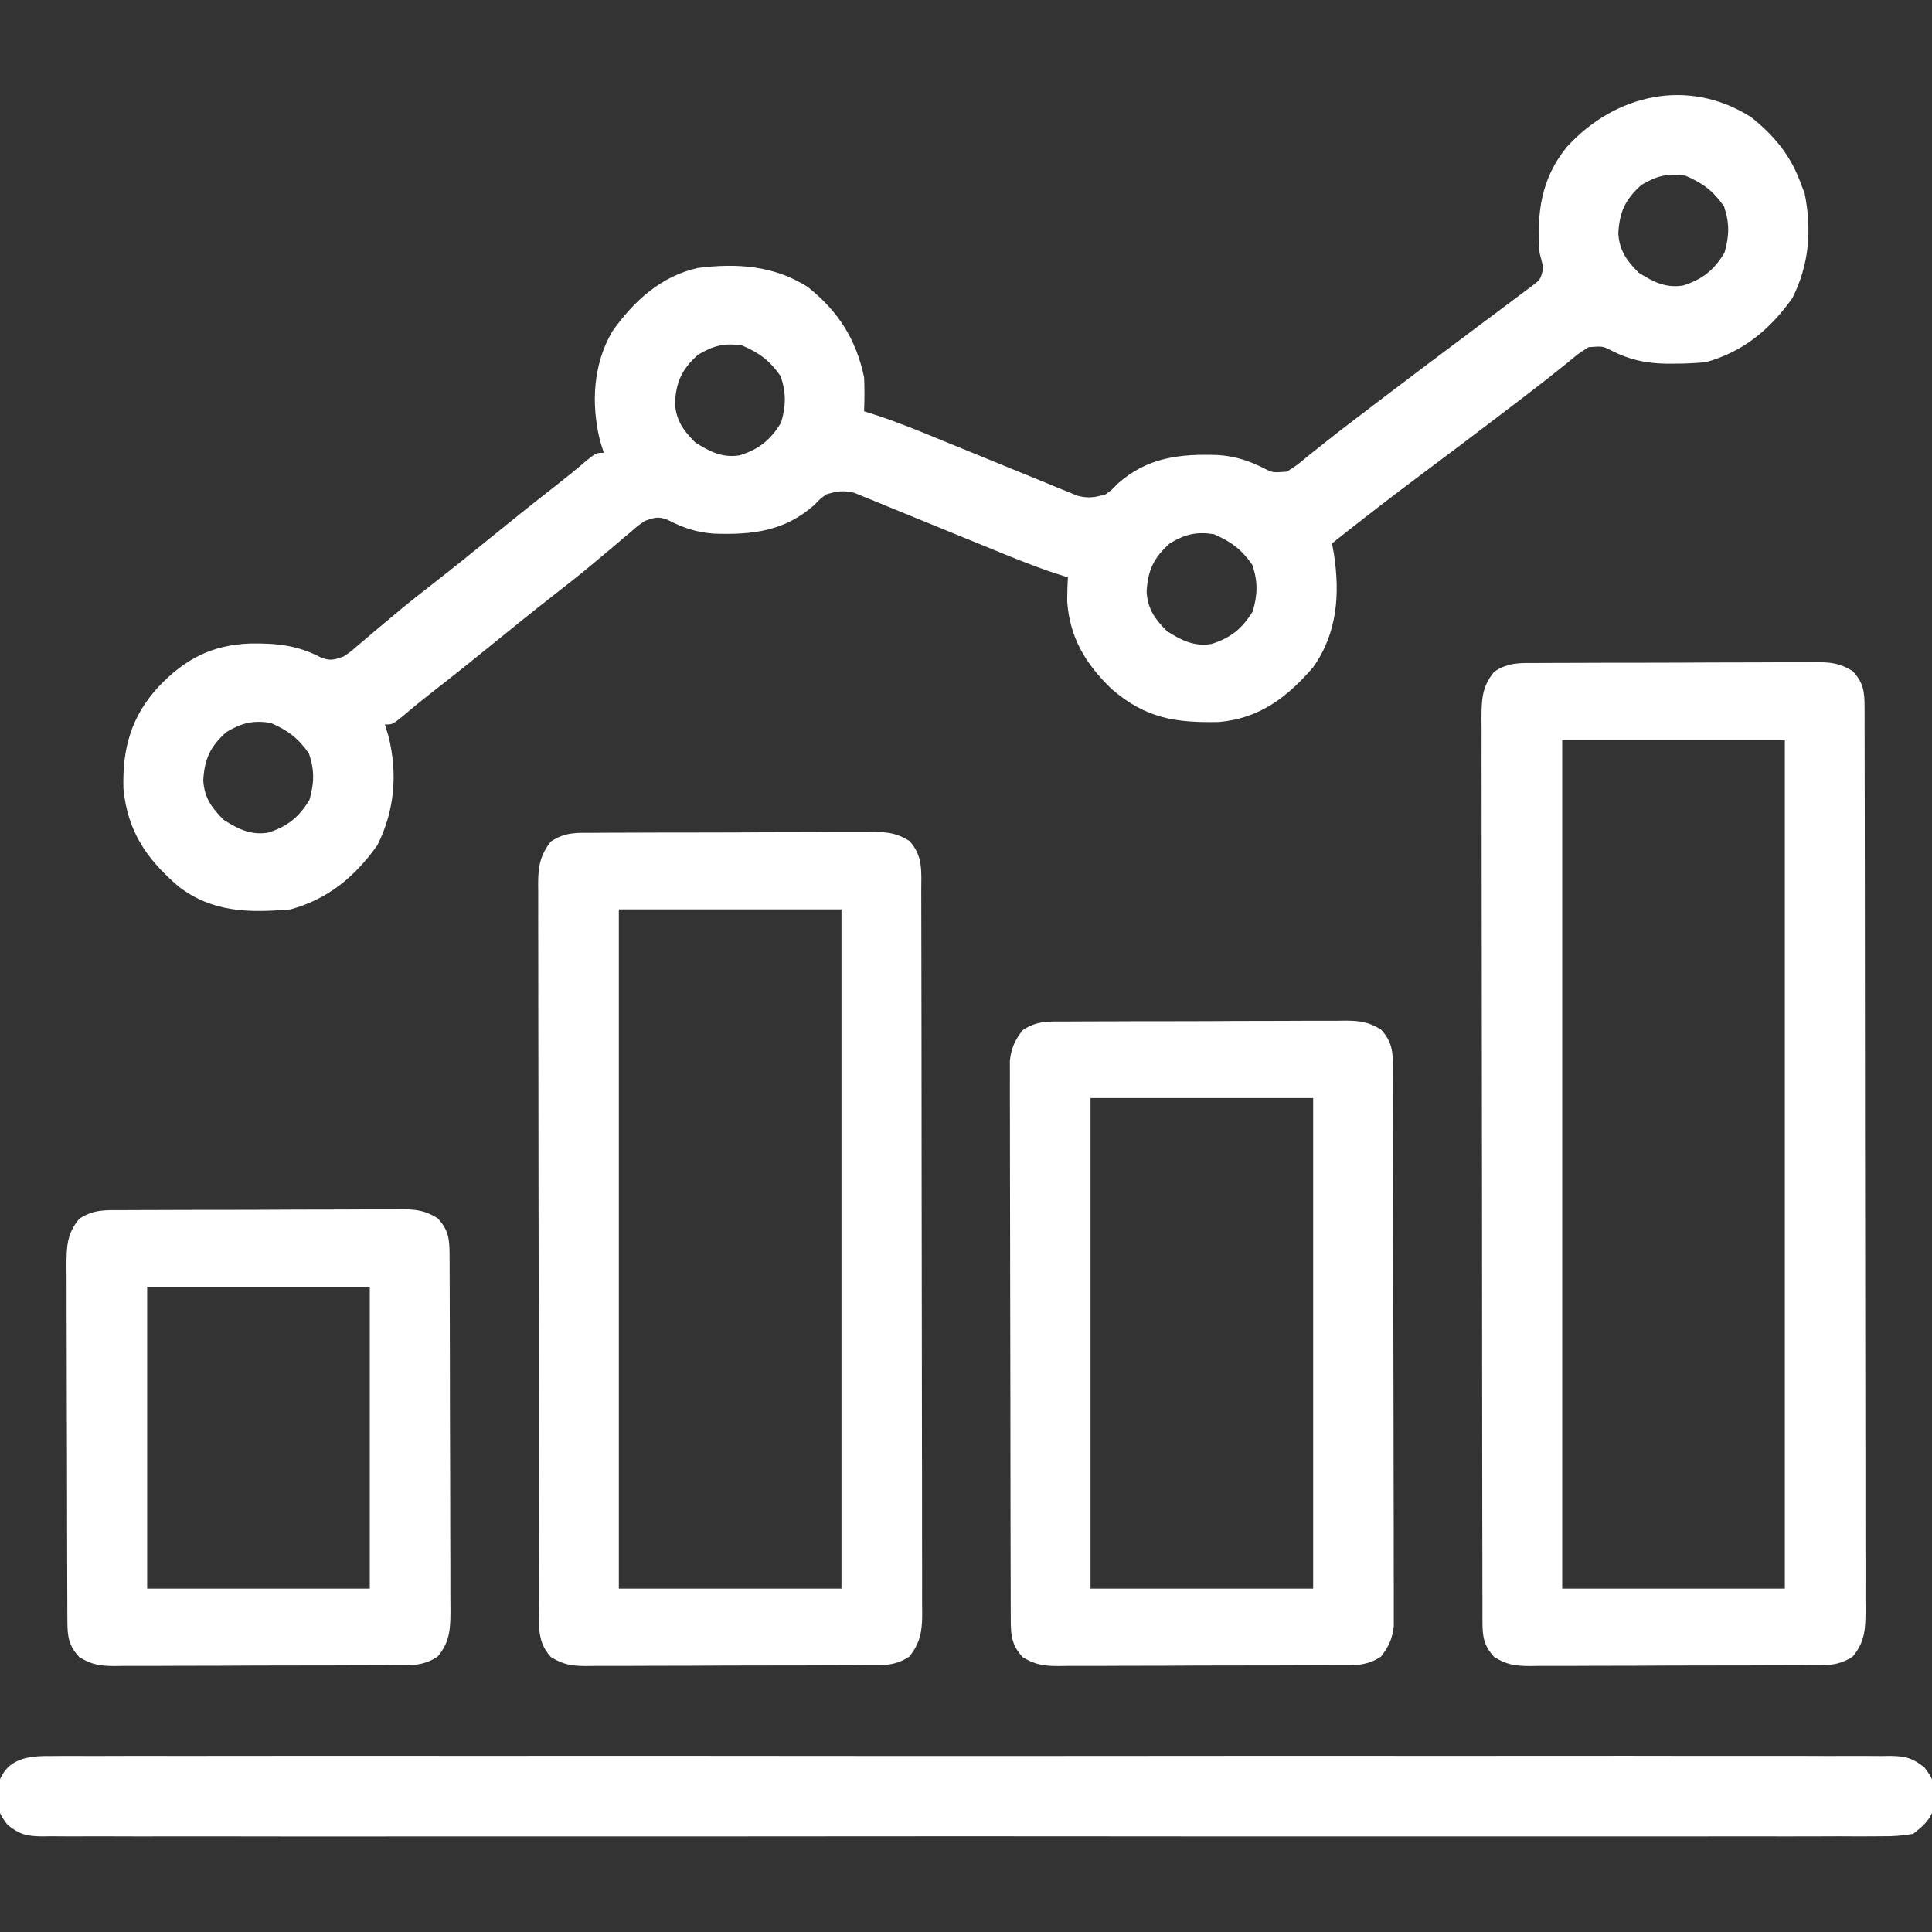
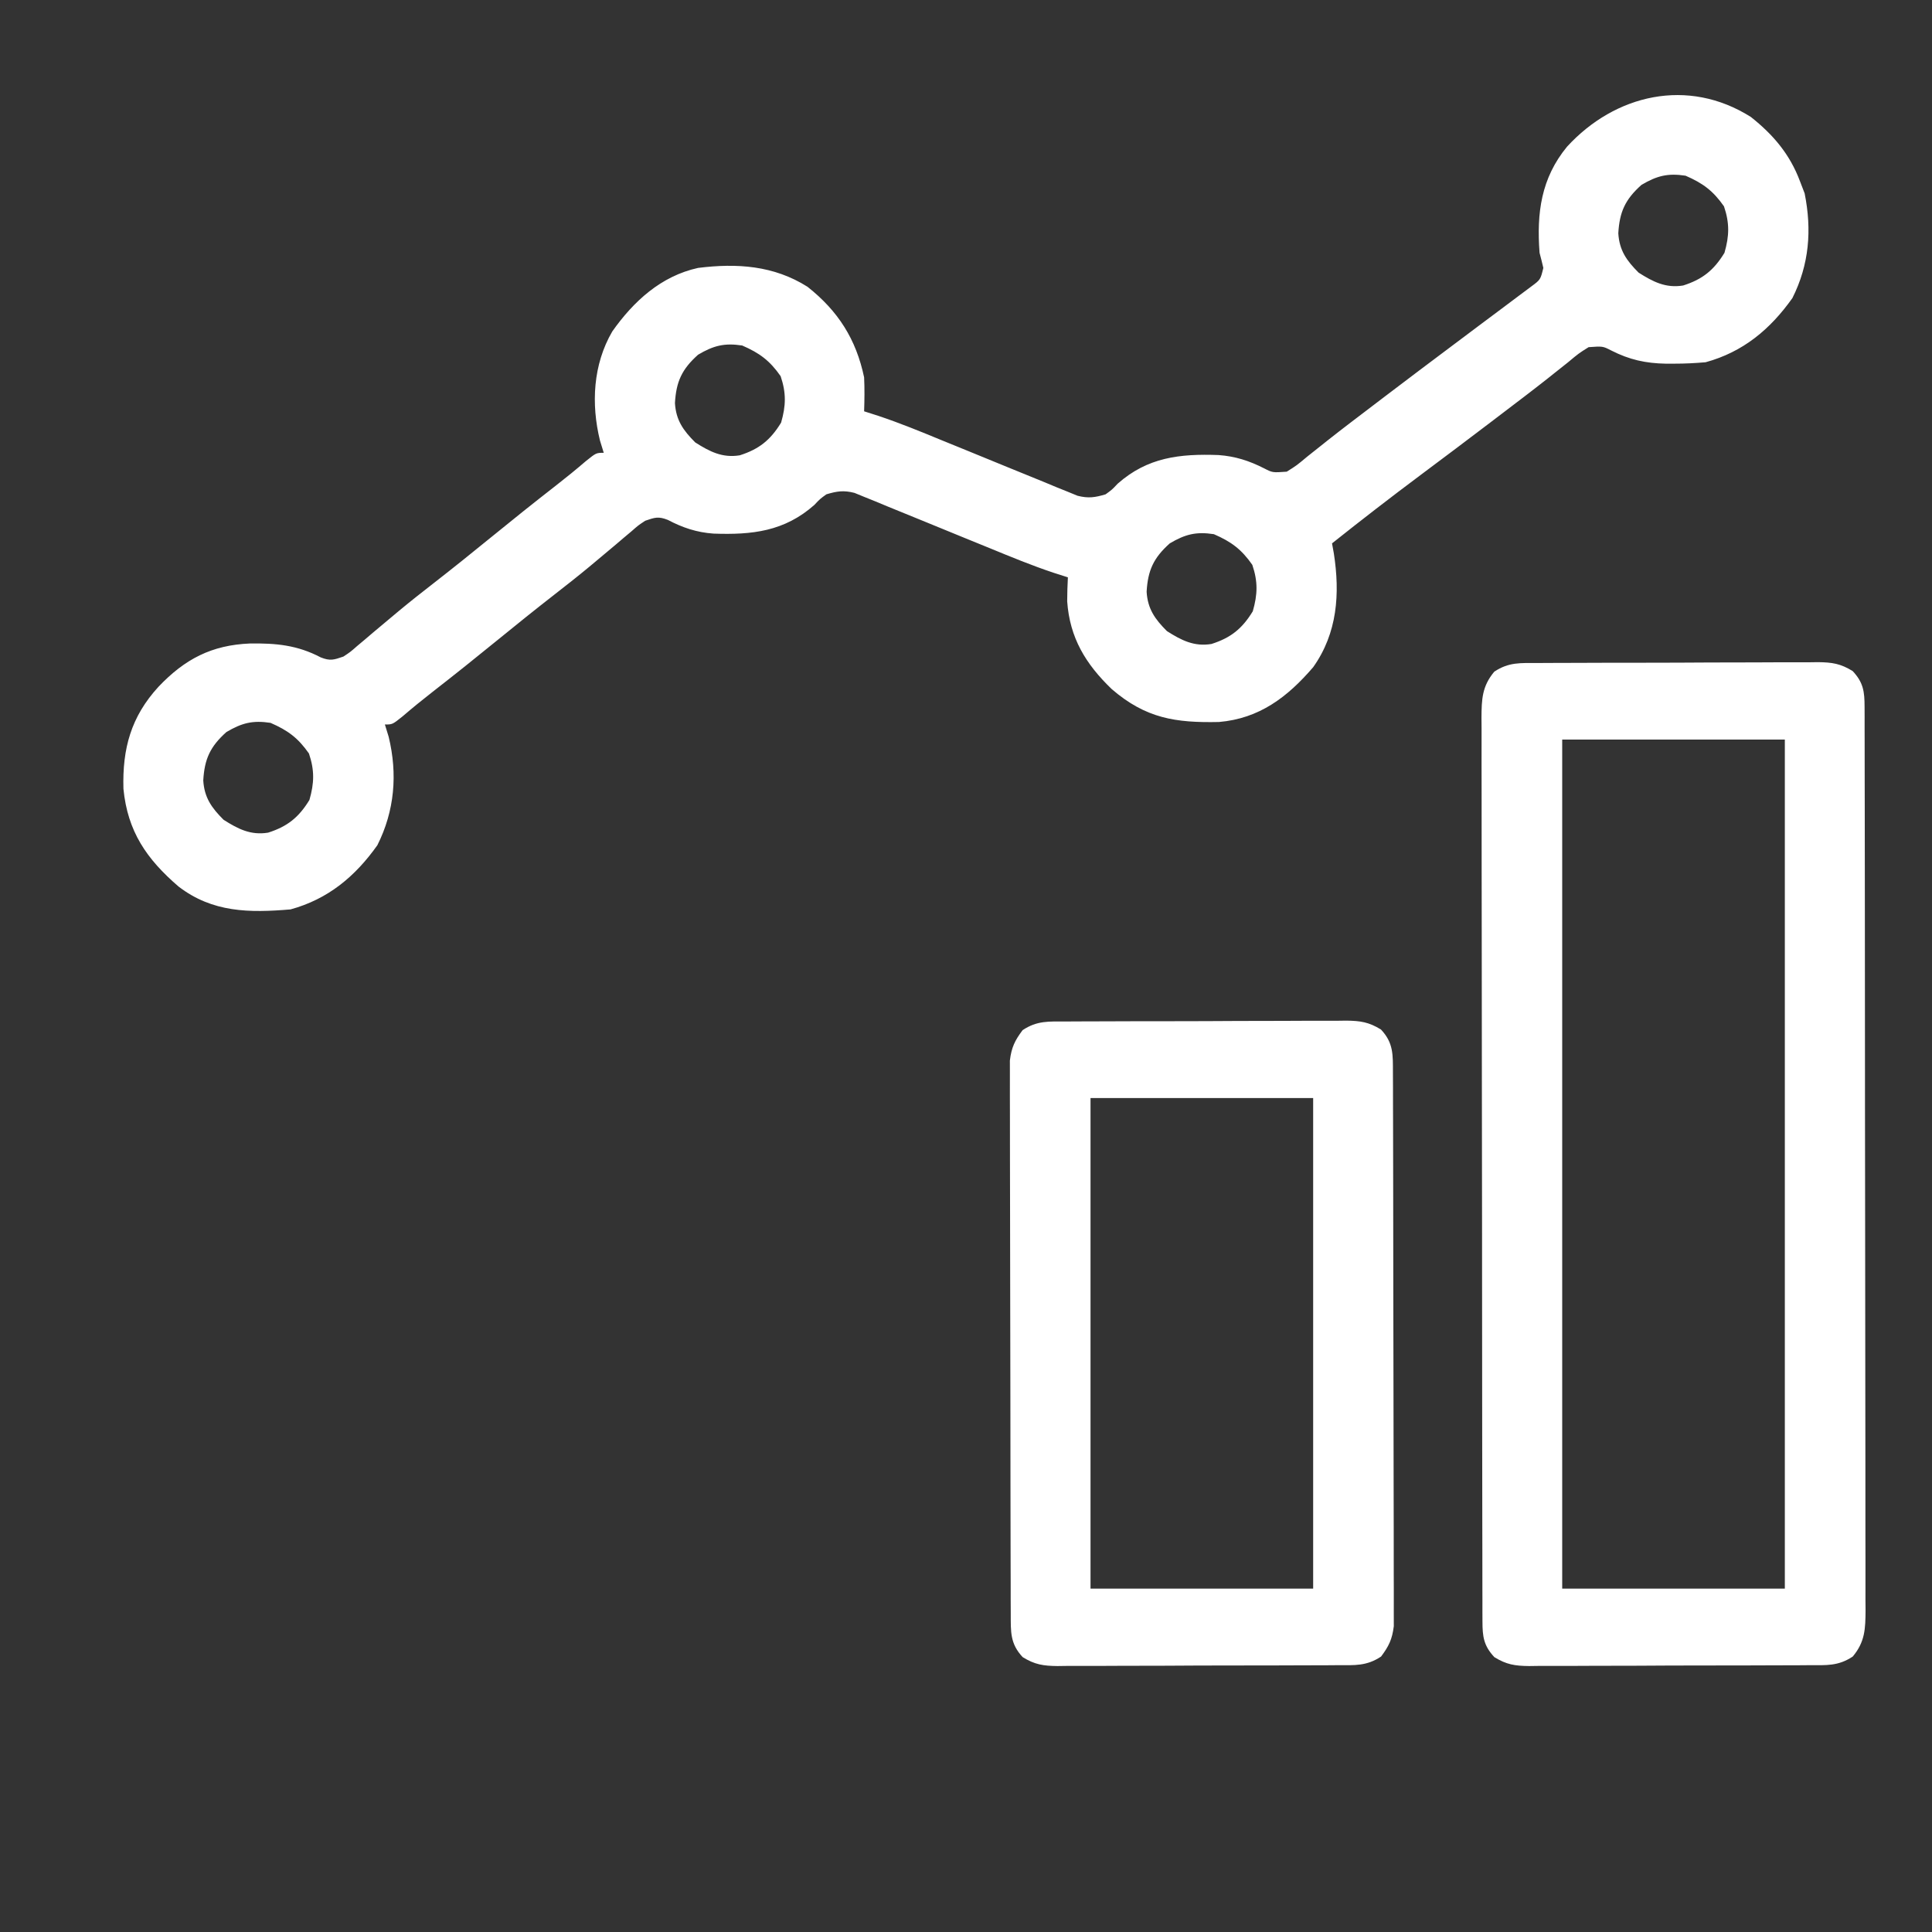
<svg xmlns="http://www.w3.org/2000/svg" version="1.1" width="512" height="512">
  <rect width="100%" height="100%" fill="#333333" stroke="none" />
  <path d="M0 0 C5.944 4.709 10.328 9.884 13 17 C13.412 18.073 13.825 19.145 14.25 20.25 C16.187 29.934 15.476 39.108 11 48 C5.084 56.333 -2.1 62.286 -12 65 C-14.8 65.238 -17.453 65.38 -20.25 65.375 C-20.999 65.376 -21.747 65.378 -22.518 65.379 C-27.896 65.277 -32.179 64.342 -37.02 61.875 C-39.249 60.731 -39.249 60.731 -43 61 C-45.638 62.657 -45.638 62.657 -48.438 65 C-49.601 65.924 -50.765 66.847 -51.93 67.77 C-52.574 68.283 -53.218 68.797 -53.882 69.327 C-57.9 72.501 -61.986 75.588 -66.062 78.688 C-67.402 79.709 -67.402 79.709 -68.77 80.751 C-74.968 85.471 -81.196 90.149 -87.438 94.812 C-95.389 100.755 -103.235 106.816 -111 113 C-110.841 113.874 -110.683 114.748 -110.52 115.648 C-108.861 126.345 -109.565 136.752 -115.988 145.801 C-122.803 153.746 -130.272 159.428 -140.953 160.336 C-152.495 160.583 -160.363 159.382 -169.375 151.625 C-176.266 144.993 -180.51 138.063 -181.184 128.355 C-181.187 126.236 -181.102 124.117 -181 122 C-182.245 121.602 -183.49 121.204 -184.772 120.794 C-190.502 118.883 -196.059 116.597 -201.641 114.297 C-203.867 113.39 -206.094 112.484 -208.32 111.578 C-211.801 110.16 -215.28 108.738 -218.755 107.305 C-222.129 105.915 -225.509 104.542 -228.891 103.172 C-229.93 102.739 -230.97 102.305 -232.041 101.859 C-233.013 101.468 -233.984 101.077 -234.985 100.675 C-235.835 100.326 -236.685 99.978 -237.561 99.619 C-240.426 98.892 -242.188 99.16 -245 100 C-246.71 101.239 -246.71 101.239 -248.188 102.812 C-256.126 109.837 -264.686 110.774 -274.918 110.41 C-279.367 110.091 -283.069 108.854 -287.02 106.777 C-289.527 105.793 -290.476 106.133 -293 107 C-294.846 108.215 -294.846 108.215 -296.617 109.773 C-297.299 110.345 -297.981 110.917 -298.684 111.506 C-299.407 112.123 -300.13 112.74 -300.875 113.375 C-302.412 114.664 -303.949 115.952 -305.488 117.238 C-306.634 118.199 -306.634 118.199 -307.803 119.178 C-310.844 121.7 -313.943 124.139 -317.062 126.562 C-322.093 130.481 -327.061 134.468 -332 138.5 C-337.72 143.169 -343.482 147.775 -349.309 152.311 C-352.017 154.422 -354.672 156.572 -357.273 158.812 C-360 161 -360 161 -362 161 C-361.67 162.072 -361.34 163.145 -361 164.25 C-358.602 174.12 -359.416 183.894 -364 193 C-369.916 201.333 -377.1 207.286 -387 210 C-397.934 210.929 -407.671 210.855 -416.684 203.941 C-425.168 196.639 -430.187 189.33 -431.289 178.039 C-431.591 167.364 -429.273 158.933 -422 151 C-415.007 143.646 -407.915 139.948 -397.739 139.531 C-390.843 139.435 -385.206 139.95 -378.98 143.223 C-376.473 144.207 -375.524 143.867 -373 143 C-371.154 141.785 -371.154 141.785 -369.383 140.227 C-368.36 139.369 -368.36 139.369 -367.316 138.494 C-366.593 137.877 -365.87 137.26 -365.125 136.625 C-363.588 135.336 -362.051 134.048 -360.512 132.762 C-359.748 132.122 -358.984 131.481 -358.197 130.822 C-355.156 128.3 -352.057 125.861 -348.938 123.438 C-343.907 119.519 -338.939 115.532 -334 111.5 C-328.28 106.831 -322.518 102.225 -316.691 97.689 C-313.983 95.578 -311.328 93.428 -308.727 91.188 C-306 89 -306 89 -304 89 C-304.33 87.927 -304.66 86.855 -305 85.75 C-307.385 76.04 -306.842 65.594 -301.746 56.848 C-296.083 48.808 -288.785 42.146 -279 40 C-268.726 38.715 -258.946 39.343 -250 45 C-241.88 51.432 -237.132 58.874 -235 69 C-234.855 72.011 -234.899 74.989 -235 78 C-233.133 78.597 -233.133 78.597 -231.228 79.206 C-225.498 81.117 -219.941 83.403 -214.359 85.703 C-212.133 86.61 -209.906 87.516 -207.68 88.422 C-204.199 89.84 -200.72 91.262 -197.245 92.695 C-193.871 94.085 -190.491 95.458 -187.109 96.828 C-186.07 97.261 -185.03 97.695 -183.959 98.141 C-182.987 98.532 -182.016 98.923 -181.015 99.325 C-180.165 99.674 -179.315 100.022 -178.439 100.381 C-175.574 101.108 -173.812 100.84 -171 100 C-169.29 98.761 -169.29 98.761 -167.812 97.188 C-159.875 90.164 -151.313 89.221 -141.082 89.594 C-136.653 89.912 -132.939 91.107 -128.98 93.125 C-126.751 94.269 -126.751 94.269 -123 94 C-120.362 92.343 -120.362 92.343 -117.562 90 C-116.399 89.076 -115.235 88.153 -114.07 87.23 C-113.426 86.717 -112.782 86.203 -112.118 85.673 C-108.1 82.499 -104.014 79.412 -99.938 76.312 C-99.045 75.632 -98.152 74.952 -97.233 74.251 C-91.01 69.514 -84.761 64.812 -78.5 60.125 C-76.078 58.309 -73.657 56.492 -71.236 54.675 C-69.787 53.59 -68.337 52.507 -66.885 51.427 C-65.023 50.041 -63.167 48.647 -61.312 47.25 C-60.298 46.492 -59.284 45.734 -58.238 44.953 C-55.759 43.123 -55.759 43.123 -55 40 C-55.308 38.661 -55.645 37.328 -56 36 C-56.805 25.441 -55.584 16.224 -48.723 7.879 C-35.988 -6.011 -16.681 -10.548 0 0 Z M-29 18 C-33.326 21.866 -34.81 25.171 -35.133 30.824 C-34.854 35.397 -32.904 38.096 -29.75 41.25 C-25.953 43.666 -22.558 45.424 -17.949 44.66 C-12.847 43.036 -9.838 40.643 -7 36 C-5.708 31.522 -5.623 28.111 -7.125 23.688 C-10 19.566 -12.711 17.559 -17.312 15.562 C-22.035 14.842 -24.919 15.587 -29 18 Z M-279 63 C-283.326 66.866 -284.81 70.171 -285.133 75.824 C-284.854 80.397 -282.904 83.096 -279.75 86.25 C-275.953 88.666 -272.558 90.424 -267.949 89.66 C-262.847 88.036 -259.838 85.643 -257 81 C-255.708 76.522 -255.623 73.111 -257.125 68.688 C-260 64.566 -262.711 62.559 -267.312 60.562 C-272.035 59.842 -274.919 60.587 -279 63 Z M-154 113 C-158.326 116.866 -159.81 120.171 -160.133 125.824 C-159.854 130.397 -157.904 133.096 -154.75 136.25 C-150.953 138.666 -147.558 140.424 -142.949 139.66 C-137.847 138.036 -134.838 135.643 -132 131 C-130.708 126.522 -130.623 123.111 -132.125 118.688 C-135 114.566 -137.711 112.559 -142.312 110.562 C-147.035 109.842 -149.919 110.587 -154 113 Z M-404 163 C-408.326 166.866 -409.81 170.171 -410.133 175.824 C-409.854 180.397 -407.904 183.096 -404.75 186.25 C-400.953 188.666 -397.558 190.424 -392.949 189.66 C-387.847 188.036 -384.838 185.643 -382 181 C-380.708 176.522 -380.623 173.111 -382.125 168.688 C-385 164.566 -387.711 162.559 -392.312 160.562 C-397.035 159.842 -399.919 160.587 -404 163 Z " fill="#fff" transform="translate(464,31)" />
  <path d="M0 0 C0.86 -0.007 1.721 -0.013 2.607 -0.02 C5.457 -0.039 8.306 -0.043 11.155 -0.045 C13.134 -0.052 15.113 -0.059 17.092 -0.066 C21.243 -0.078 25.394 -0.081 29.545 -0.08 C34.864 -0.08 40.182 -0.107 45.501 -0.142 C49.59 -0.164 53.678 -0.168 57.767 -0.167 C59.728 -0.169 61.689 -0.178 63.649 -0.194 C66.393 -0.213 69.135 -0.207 71.879 -0.195 C72.688 -0.207 73.498 -0.218 74.332 -0.229 C78.08 -0.188 80.333 0.144 83.549 2.133 C86.383 5.16 86.694 7.581 86.7 11.566 C86.704 12.443 86.708 13.32 86.712 14.224 C86.711 15.188 86.71 16.153 86.709 17.147 C86.712 18.171 86.715 19.195 86.718 20.25 C86.727 23.697 86.728 27.145 86.73 30.593 C86.735 33.058 86.74 35.523 86.745 37.988 C86.758 44.697 86.765 51.406 86.769 58.114 C86.772 62.302 86.776 66.49 86.781 70.678 C86.793 82.271 86.803 93.864 86.806 105.457 C86.807 106.57 86.807 106.57 86.807 107.705 C86.807 108.821 86.807 108.821 86.808 109.959 C86.808 111.467 86.809 112.974 86.809 114.481 C86.809 115.229 86.81 115.976 86.81 116.747 C86.814 128.864 86.831 140.982 86.854 153.1 C86.878 165.538 86.891 177.977 86.892 190.415 C86.893 197.4 86.898 204.385 86.917 211.369 C86.934 217.937 86.935 224.505 86.926 231.073 C86.926 233.487 86.93 235.9 86.94 238.314 C86.953 241.603 86.947 244.891 86.936 248.181 C86.948 249.621 86.948 249.621 86.961 251.09 C86.924 255.953 86.823 259.394 83.569 263.291 C79.731 265.849 76.587 265.586 72.138 265.581 C71.277 265.588 70.417 265.594 69.53 265.601 C66.681 265.62 63.832 265.624 60.983 265.626 C59.004 265.633 57.025 265.64 55.046 265.647 C50.894 265.659 46.743 265.662 42.592 265.661 C37.273 265.661 31.955 265.688 26.637 265.723 C22.548 265.745 18.459 265.749 14.371 265.748 C12.41 265.75 10.449 265.759 8.488 265.775 C5.745 265.794 3.002 265.788 0.259 265.776 C-0.551 265.788 -1.36 265.799 -2.194 265.81 C-5.942 265.769 -8.195 265.437 -11.412 263.448 C-14.245 260.421 -14.556 258 -14.563 254.015 C-14.566 253.138 -14.57 252.261 -14.574 251.357 C-14.573 250.393 -14.572 249.428 -14.572 248.434 C-14.575 247.41 -14.578 246.386 -14.581 245.331 C-14.589 241.884 -14.591 238.436 -14.592 234.988 C-14.597 232.523 -14.602 230.058 -14.607 227.593 C-14.62 220.884 -14.627 214.175 -14.631 207.467 C-14.634 203.279 -14.638 199.091 -14.643 194.903 C-14.655 183.31 -14.665 171.717 -14.669 160.124 C-14.669 159.382 -14.669 158.64 -14.669 157.876 C-14.67 157.132 -14.67 156.388 -14.67 155.622 C-14.67 154.115 -14.671 152.607 -14.671 151.1 C-14.672 150.352 -14.672 149.605 -14.672 148.835 C-14.676 136.717 -14.693 124.599 -14.717 112.481 C-14.74 100.043 -14.753 87.604 -14.754 75.166 C-14.755 68.181 -14.761 61.197 -14.779 54.212 C-14.796 47.644 -14.798 41.076 -14.789 34.508 C-14.788 32.094 -14.792 29.681 -14.802 27.267 C-14.815 23.978 -14.809 20.69 -14.799 17.401 C-14.807 16.441 -14.815 15.481 -14.823 14.491 C-14.787 9.628 -14.686 6.187 -11.431 2.291 C-7.594 -0.268 -4.45 -0.005 0 0 Z M6.569 20.291 C6.569 94.541 6.569 168.791 6.569 245.291 C26.039 245.291 45.509 245.291 65.569 245.291 C65.569 171.041 65.569 96.791 65.569 20.291 C46.099 20.291 26.629 20.291 6.569 20.291 Z " fill="#fff" transform="translate(407.431,175.709)" />
-   <path d="M0 0 C0.86 -0.007 1.721 -0.013 2.607 -0.02 C5.457 -0.039 8.306 -0.043 11.155 -0.045 C13.134 -0.052 15.113 -0.059 17.092 -0.066 C21.243 -0.078 25.394 -0.081 29.545 -0.08 C34.864 -0.08 40.182 -0.107 45.501 -0.142 C49.59 -0.164 53.678 -0.168 57.767 -0.167 C59.728 -0.169 61.689 -0.178 63.649 -0.194 C66.393 -0.213 69.135 -0.207 71.879 -0.195 C72.688 -0.207 73.498 -0.218 74.332 -0.229 C78.08 -0.188 80.333 0.144 83.549 2.133 C87.248 6.085 86.715 10.334 86.709 15.438 C86.712 16.278 86.715 17.119 86.718 17.984 C86.727 20.81 86.728 23.636 86.73 26.462 C86.735 28.484 86.74 30.506 86.745 32.527 C86.758 38.027 86.765 43.527 86.769 49.027 C86.772 52.462 86.776 55.896 86.781 59.33 C86.794 70.069 86.804 80.808 86.808 91.547 C86.812 103.955 86.83 116.362 86.859 128.77 C86.88 138.353 86.89 147.937 86.892 157.521 C86.893 163.249 86.899 168.976 86.917 174.703 C86.933 180.089 86.935 185.475 86.926 190.861 C86.926 192.839 86.93 194.817 86.94 196.796 C86.953 199.494 86.947 202.191 86.936 204.889 C86.948 206.066 86.948 206.066 86.961 207.267 C86.92 211.787 86.401 214.718 83.569 218.291 C79.731 220.849 76.587 220.586 72.138 220.581 C71.277 220.588 70.417 220.594 69.53 220.601 C66.681 220.62 63.832 220.624 60.983 220.626 C59.004 220.633 57.025 220.64 55.046 220.647 C50.894 220.659 46.743 220.662 42.592 220.661 C37.273 220.661 31.955 220.688 26.637 220.723 C22.548 220.745 18.459 220.749 14.371 220.748 C12.41 220.75 10.449 220.759 8.488 220.775 C5.745 220.794 3.002 220.788 0.259 220.776 C-0.551 220.788 -1.36 220.799 -2.194 220.81 C-5.942 220.769 -8.195 220.437 -11.412 218.448 C-15.111 214.496 -14.577 210.247 -14.572 205.143 C-14.575 204.303 -14.578 203.462 -14.581 202.597 C-14.589 199.771 -14.591 196.945 -14.592 194.119 C-14.597 192.097 -14.602 190.075 -14.607 188.054 C-14.62 182.554 -14.627 177.054 -14.631 171.554 C-14.634 168.119 -14.638 164.685 -14.643 161.251 C-14.657 150.512 -14.666 139.773 -14.67 129.034 C-14.675 116.626 -14.692 104.219 -14.721 91.812 C-14.743 82.228 -14.753 72.644 -14.754 63.06 C-14.755 57.332 -14.761 51.605 -14.779 45.878 C-14.795 40.492 -14.798 35.106 -14.789 29.72 C-14.788 27.742 -14.792 25.764 -14.802 23.786 C-14.815 21.088 -14.809 18.39 -14.799 15.692 C-14.807 14.907 -14.815 14.122 -14.823 13.314 C-14.782 8.794 -14.263 5.863 -11.431 2.291 C-7.594 -0.268 -4.45 -0.005 0 0 Z M6.569 20.291 C6.569 79.691 6.569 139.091 6.569 200.291 C26.039 200.291 45.509 200.291 65.569 200.291 C65.569 140.891 65.569 81.491 65.569 20.291 C46.099 20.291 26.629 20.291 6.569 20.291 Z " fill="#fff" transform="translate(157.431,220.709)" />
-   <path d="M0 0 C0.852 -0.007 1.704 -0.015 2.581 -0.022 C5.449 -0.04 8.316 -0.023 11.184 -0.006 C13.256 -0.011 15.327 -0.019 17.399 -0.029 C23.101 -0.05 28.804 -0.04 34.506 -0.024 C40.652 -0.013 46.798 -0.031 52.944 -0.044 C64.292 -0.065 75.639 -0.063 86.987 -0.05 C97.469 -0.037 107.951 -0.034 118.434 -0.04 C119.476 -0.04 119.476 -0.04 120.54 -0.041 C123.36 -0.043 126.181 -0.044 129.001 -0.046 C155.47 -0.061 181.938 -0.047 208.407 -0.02 C231.931 0.003 255.455 0.001 278.979 -0.023 C305.398 -0.049 331.818 -0.06 358.237 -0.045 C361.053 -0.043 363.868 -0.041 366.684 -0.04 C367.724 -0.039 367.724 -0.039 368.785 -0.039 C379.261 -0.033 389.738 -0.04 400.215 -0.052 C412.125 -0.067 424.036 -0.063 435.946 -0.036 C442.027 -0.023 448.107 -0.018 454.188 -0.034 C459.749 -0.049 465.31 -0.041 470.871 -0.014 C472.888 -0.009 474.905 -0.012 476.921 -0.024 C479.654 -0.039 482.385 -0.023 485.118 0 C485.908 -0.012 486.699 -0.023 487.514 -0.035 C491.545 0.034 493.353 0.465 496.545 3.012 C498.733 5.856 499.239 7.093 499.184 10.629 C499.197 11.454 499.21 12.279 499.223 13.129 C498.239 16.833 496.54 18.25 493.559 20.629 C490.554 21.12 488.118 21.303 485.118 21.258 C484.266 21.266 483.414 21.273 482.536 21.28 C479.668 21.299 476.801 21.281 473.933 21.264 C471.862 21.27 469.791 21.278 467.719 21.288 C462.016 21.309 456.314 21.298 450.611 21.283 C444.465 21.272 438.319 21.289 432.173 21.303 C420.826 21.324 409.478 21.322 398.131 21.308 C387.648 21.296 377.166 21.292 366.684 21.298 C365.641 21.299 365.641 21.299 364.578 21.299 C361.757 21.301 358.937 21.303 356.116 21.304 C329.648 21.32 303.179 21.306 276.711 21.279 C253.187 21.255 229.663 21.257 206.139 21.281 C179.719 21.308 153.3 21.318 126.88 21.303 C124.065 21.301 121.249 21.3 118.434 21.298 C117.394 21.298 117.394 21.298 116.333 21.297 C105.856 21.291 95.38 21.298 84.903 21.311 C72.992 21.325 61.082 21.321 49.172 21.294 C43.091 21.281 37.011 21.276 30.93 21.293 C25.369 21.307 19.808 21.299 14.246 21.273 C12.23 21.267 10.213 21.27 8.196 21.282 C5.463 21.297 2.733 21.282 0 21.258 C-0.791 21.27 -1.582 21.282 -2.396 21.294 C-6.427 21.225 -8.236 20.793 -11.427 18.246 C-13.615 15.403 -14.121 14.166 -14.066 10.629 C-14.079 9.804 -14.092 8.979 -14.105 8.129 C-12.176 0.866 -6.634 -0.098 0 0 Z " fill="#fff" transform="translate(13.441,465.371)" />
  <path d="M0 0 C0.86 -0.007 1.721 -0.013 2.607 -0.02 C5.457 -0.039 8.306 -0.043 11.155 -0.045 C13.134 -0.052 15.113 -0.059 17.092 -0.066 C21.243 -0.078 25.394 -0.081 29.545 -0.08 C34.864 -0.08 40.182 -0.107 45.501 -0.142 C49.59 -0.164 53.678 -0.168 57.767 -0.167 C59.728 -0.169 61.689 -0.178 63.649 -0.194 C66.393 -0.213 69.135 -0.207 71.879 -0.195 C72.688 -0.207 73.498 -0.218 74.332 -0.229 C78.08 -0.188 80.333 0.144 83.549 2.133 C86.897 5.709 86.697 8.838 86.709 13.54 C86.715 14.85 86.721 16.159 86.727 17.508 C86.728 18.963 86.729 20.417 86.73 21.872 C86.735 23.401 86.74 24.931 86.745 26.46 C86.758 30.617 86.765 34.774 86.769 38.931 C86.772 41.528 86.776 44.124 86.781 46.721 C86.794 54.844 86.804 62.966 86.808 71.089 C86.812 80.469 86.83 89.848 86.859 99.227 C86.88 106.476 86.89 113.724 86.892 120.973 C86.893 125.303 86.899 129.633 86.917 133.963 C86.933 138.036 86.935 142.108 86.926 146.181 C86.926 147.676 86.93 149.17 86.94 150.664 C86.953 152.705 86.945 154.746 86.936 156.787 C86.939 158.5 86.939 158.5 86.941 160.247 C86.52 163.689 85.639 165.532 83.569 168.291 C79.731 170.849 76.587 170.586 72.138 170.581 C71.277 170.588 70.417 170.594 69.53 170.601 C66.681 170.62 63.832 170.624 60.983 170.626 C59.004 170.633 57.025 170.64 55.046 170.647 C50.894 170.659 46.743 170.662 42.592 170.661 C37.273 170.661 31.955 170.688 26.637 170.723 C22.548 170.745 18.459 170.749 14.371 170.748 C12.41 170.75 10.449 170.759 8.488 170.775 C5.745 170.794 3.002 170.788 0.259 170.776 C-0.551 170.788 -1.36 170.799 -2.194 170.81 C-5.942 170.769 -8.195 170.437 -11.412 168.448 C-14.759 164.872 -14.559 161.743 -14.572 157.041 C-14.577 155.732 -14.583 154.422 -14.589 153.073 C-14.59 151.618 -14.591 150.164 -14.592 148.709 C-14.597 147.18 -14.602 145.65 -14.607 144.121 C-14.62 139.964 -14.627 135.807 -14.631 131.65 C-14.634 129.053 -14.638 126.457 -14.643 123.86 C-14.657 115.737 -14.666 107.615 -14.67 99.492 C-14.675 90.112 -14.692 80.733 -14.721 71.354 C-14.743 64.105 -14.753 56.857 -14.754 49.608 C-14.755 45.278 -14.761 40.948 -14.779 36.618 C-14.795 32.545 -14.798 28.473 -14.789 24.4 C-14.788 22.905 -14.792 21.411 -14.802 19.917 C-14.815 17.876 -14.807 15.835 -14.799 13.794 C-14.8 12.652 -14.802 11.51 -14.803 10.334 C-14.382 6.892 -13.501 5.049 -11.431 2.291 C-7.594 -0.268 -4.45 -0.005 0 0 Z M6.569 20.291 C6.569 63.191 6.569 106.091 6.569 150.291 C26.039 150.291 45.509 150.291 65.569 150.291 C65.569 107.391 65.569 64.491 65.569 20.291 C46.099 20.291 26.629 20.291 6.569 20.291 Z " fill="#fff" transform="translate(282.431,270.709)" />
-   <path d="M0 0 C0.86 -0.007 1.721 -0.013 2.607 -0.02 C5.457 -0.039 8.306 -0.043 11.155 -0.045 C13.134 -0.052 15.113 -0.059 17.092 -0.066 C21.243 -0.078 25.394 -0.081 29.545 -0.08 C34.864 -0.08 40.182 -0.107 45.501 -0.142 C49.59 -0.164 53.678 -0.168 57.767 -0.167 C59.728 -0.169 61.689 -0.178 63.649 -0.194 C66.393 -0.213 69.135 -0.207 71.879 -0.195 C72.688 -0.207 73.498 -0.218 74.332 -0.229 C78.08 -0.188 80.333 0.144 83.549 2.133 C86.403 5.182 86.694 7.629 86.709 11.642 C86.715 12.531 86.721 13.419 86.727 14.335 C86.728 15.794 86.728 15.794 86.73 17.282 C86.737 18.822 86.737 18.822 86.745 20.392 C86.76 23.793 86.766 27.194 86.772 30.595 C86.778 32.955 86.783 35.316 86.789 37.676 C86.8 42.627 86.806 47.579 86.809 52.53 C86.815 58.878 86.839 65.226 86.867 71.573 C86.886 76.449 86.891 81.325 86.892 86.202 C86.895 88.542 86.903 90.882 86.917 93.223 C86.934 96.495 86.932 99.767 86.925 103.04 C86.935 104.009 86.944 104.977 86.953 105.975 C86.923 110.872 86.857 114.372 83.569 118.291 C79.731 120.849 76.587 120.586 72.138 120.581 C70.847 120.591 70.847 120.591 69.53 120.601 C66.681 120.62 63.832 120.624 60.983 120.626 C59.004 120.633 57.025 120.64 55.046 120.647 C50.894 120.659 46.743 120.662 42.592 120.661 C37.273 120.661 31.955 120.688 26.637 120.723 C22.548 120.745 18.459 120.749 14.371 120.748 C12.41 120.75 10.449 120.759 8.488 120.775 C5.745 120.794 3.002 120.788 0.259 120.776 C-0.551 120.788 -1.36 120.799 -2.194 120.81 C-5.942 120.769 -8.195 120.437 -11.412 118.448 C-14.266 115.399 -14.556 112.952 -14.572 108.939 C-14.577 108.05 -14.583 107.162 -14.589 106.246 C-14.591 104.787 -14.591 104.787 -14.592 103.299 C-14.597 102.273 -14.602 101.246 -14.607 100.189 C-14.622 96.788 -14.629 93.387 -14.634 89.986 C-14.64 87.626 -14.646 85.265 -14.652 82.905 C-14.662 77.954 -14.668 73.002 -14.671 68.051 C-14.677 61.703 -14.701 55.355 -14.729 49.008 C-14.748 44.132 -14.753 39.256 -14.755 34.379 C-14.758 32.039 -14.766 29.699 -14.779 27.358 C-14.796 24.086 -14.794 20.814 -14.788 17.541 C-14.797 16.573 -14.806 15.604 -14.816 14.606 C-14.785 9.709 -14.72 6.209 -11.431 2.291 C-7.594 -0.268 -4.45 -0.005 0 0 Z M6.569 20.291 C6.569 46.691 6.569 73.091 6.569 100.291 C26.039 100.291 45.509 100.291 65.569 100.291 C65.569 73.891 65.569 47.491 65.569 20.291 C46.099 20.291 26.629 20.291 6.569 20.291 Z " fill="#fff" transform="translate(32.431,320.709)" />
</svg>